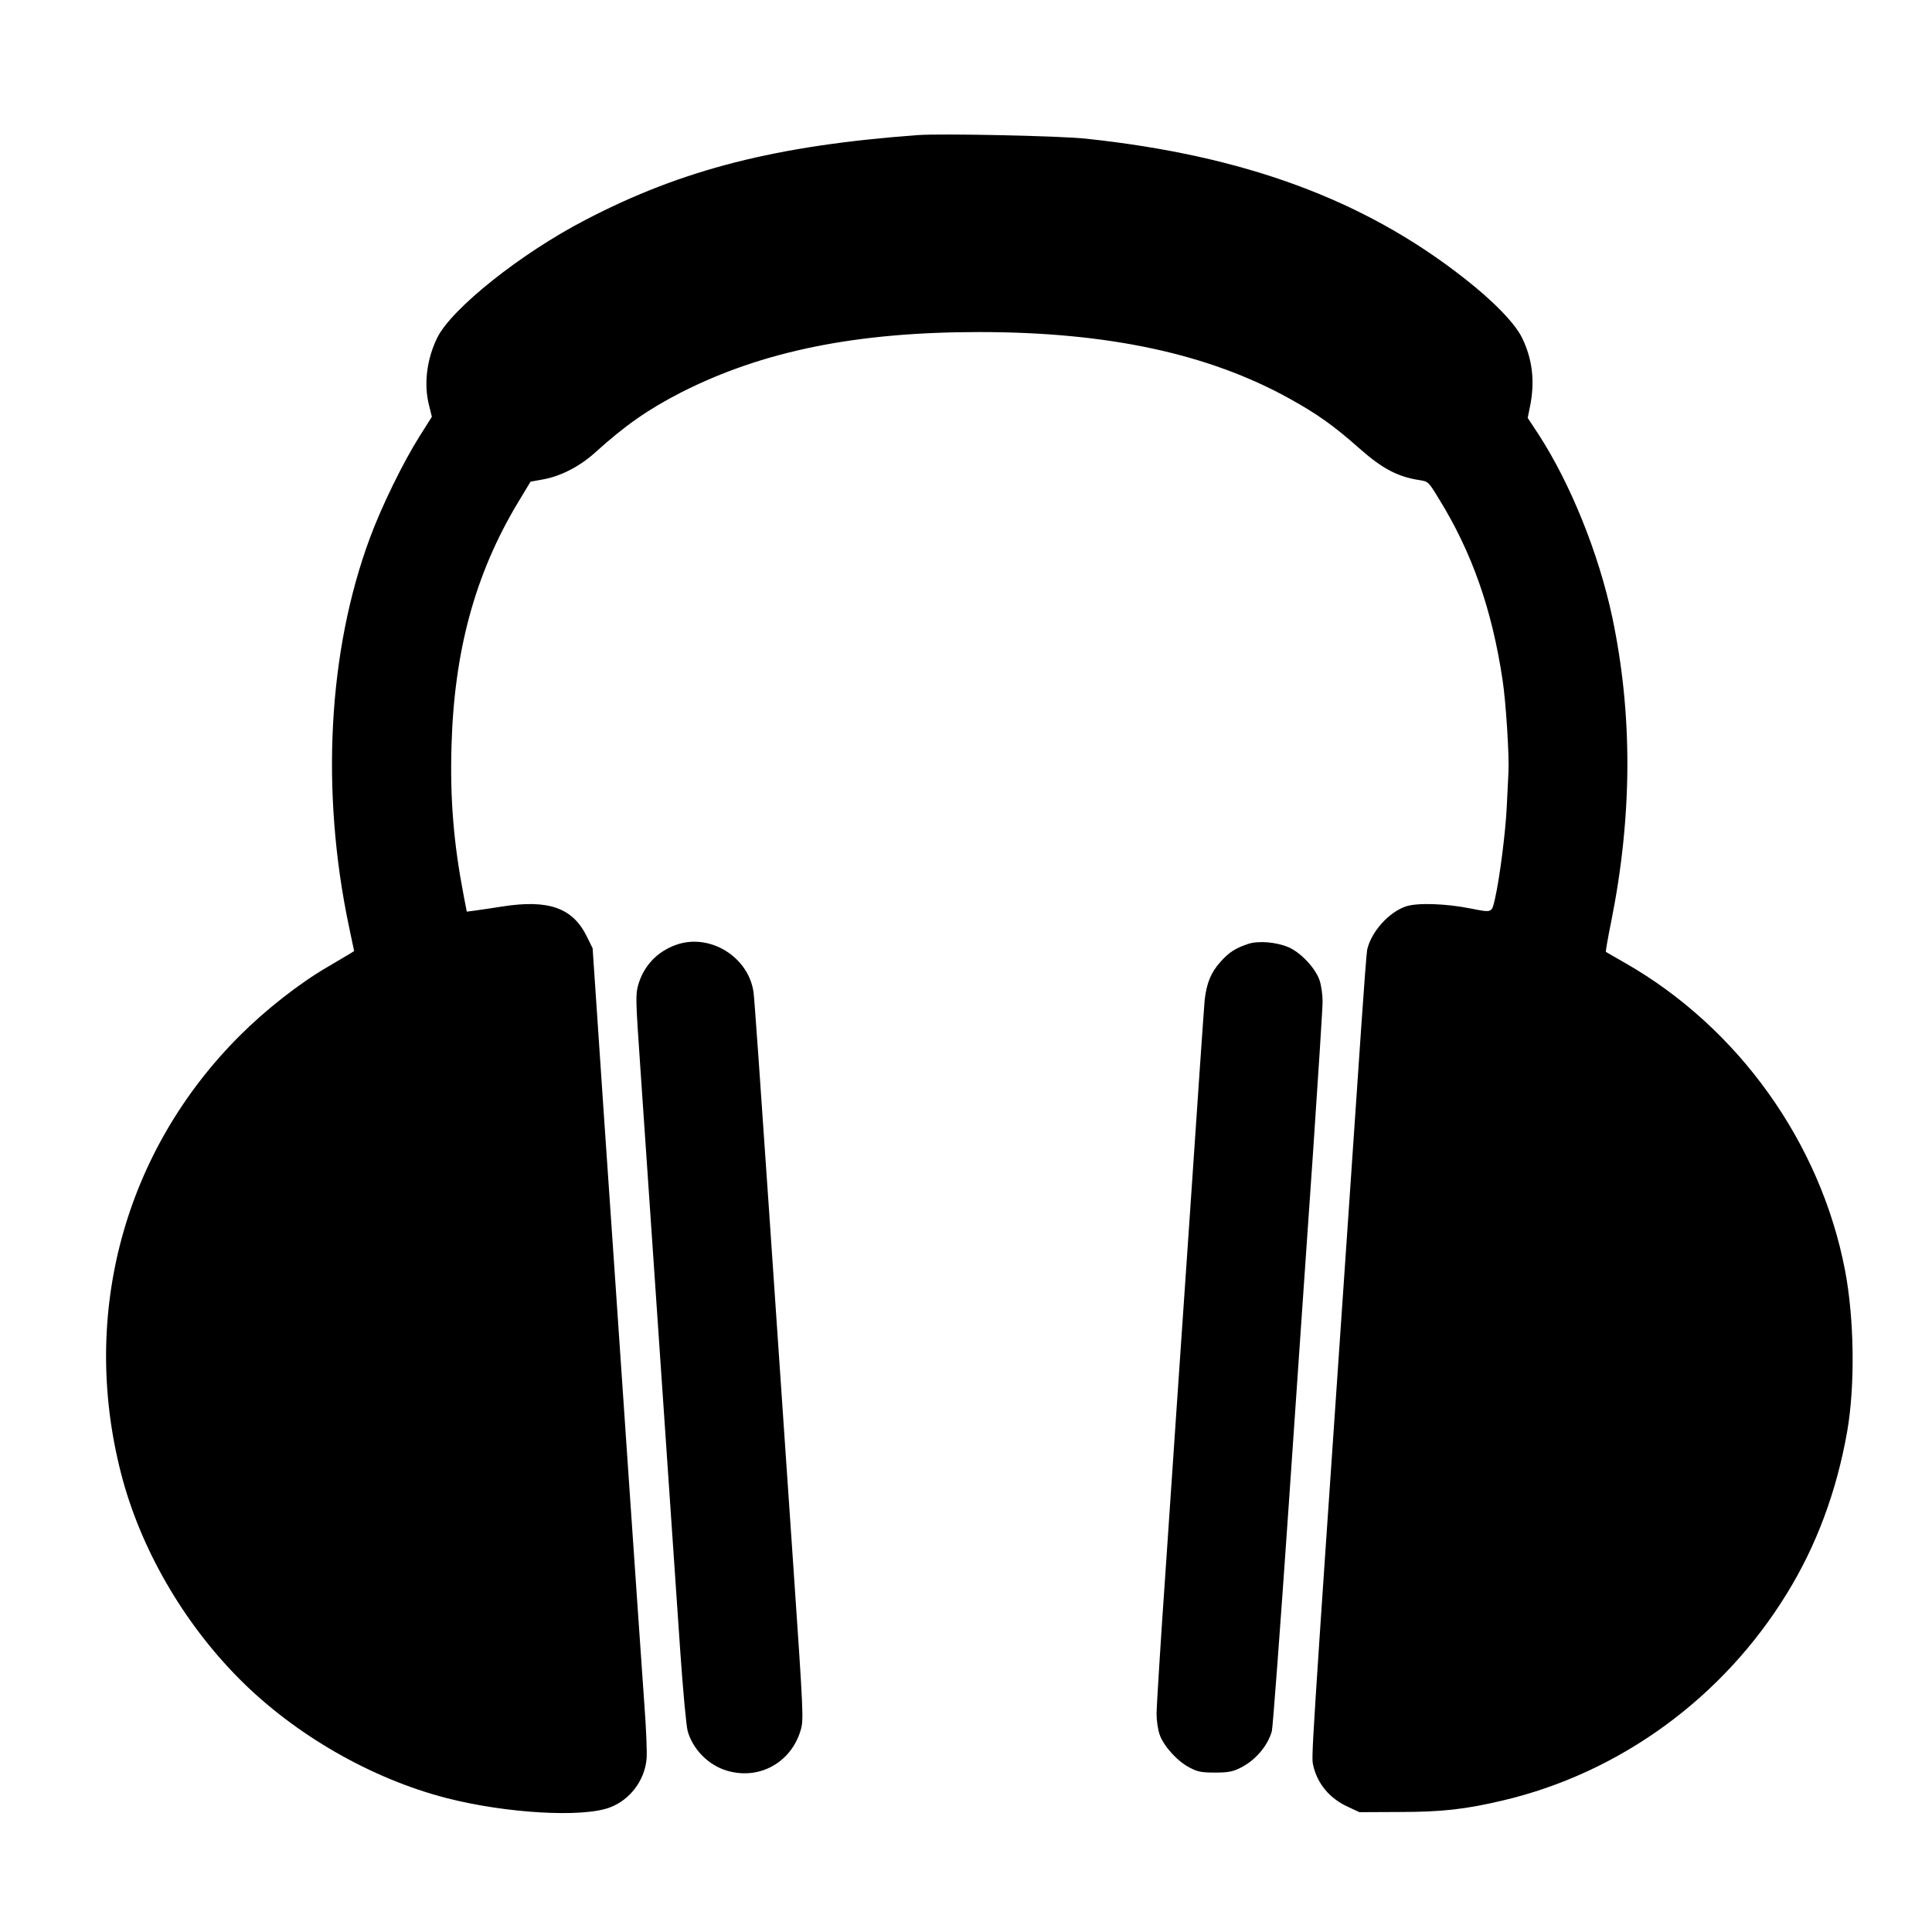
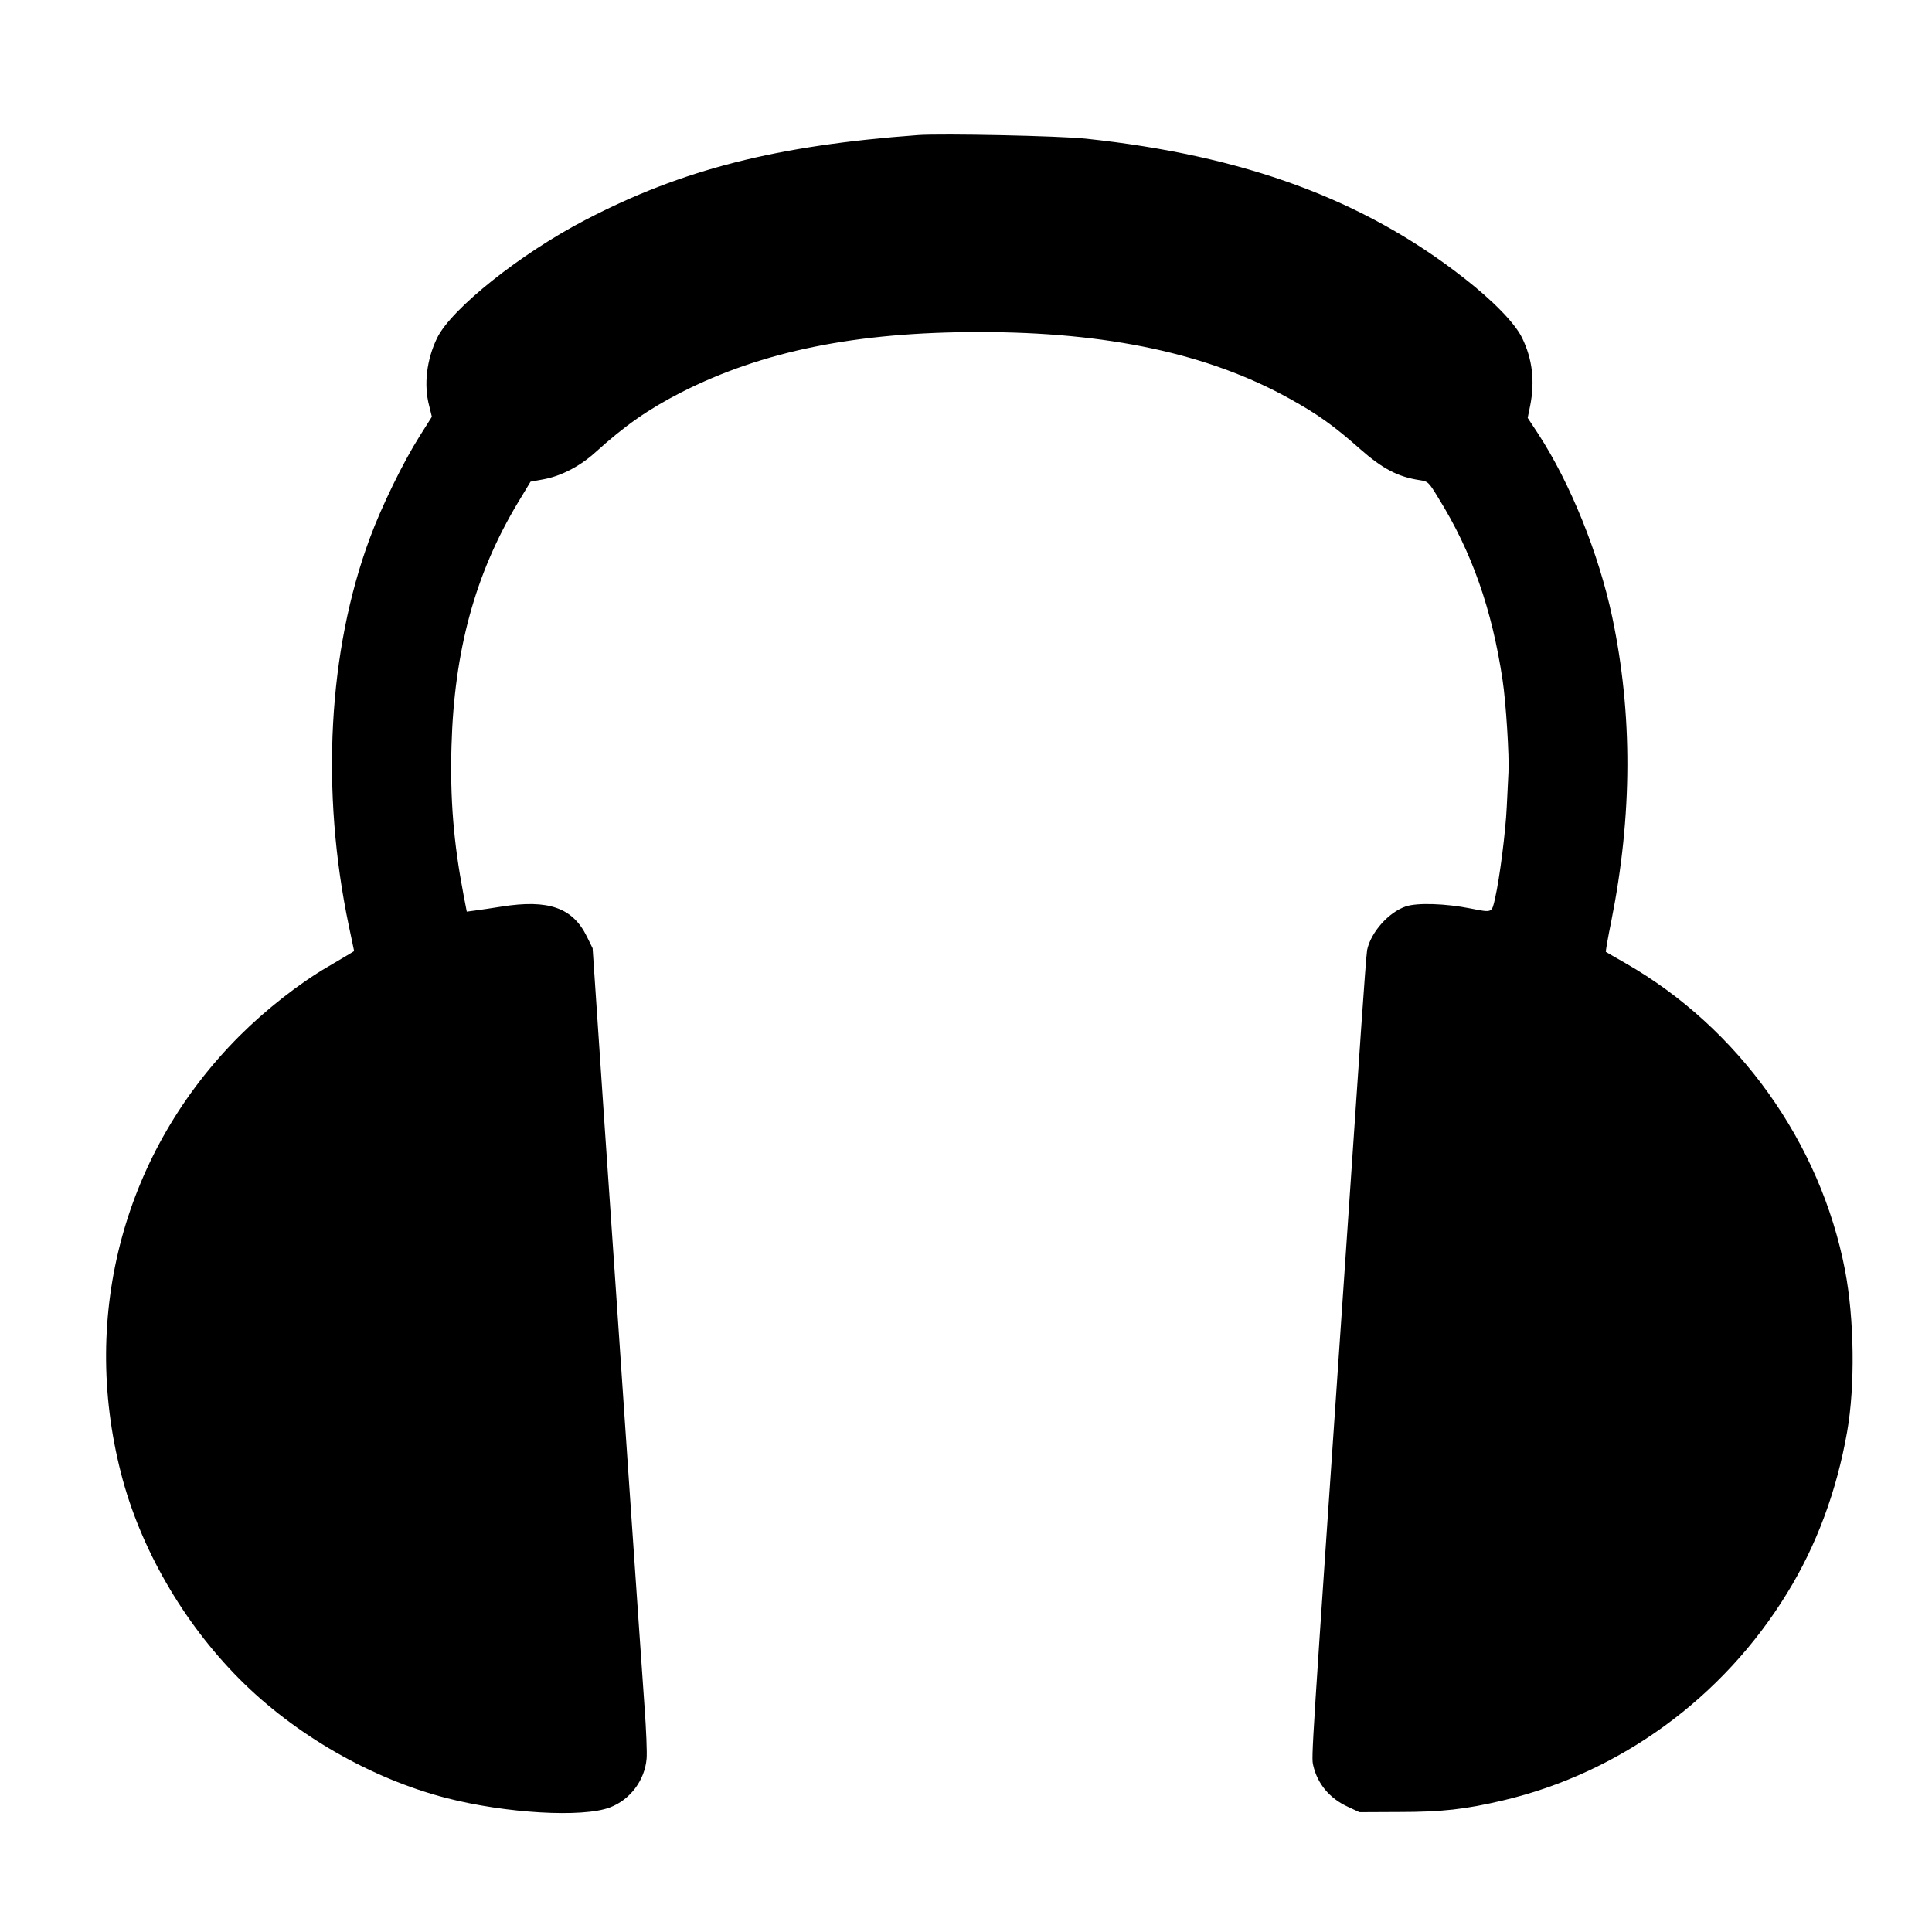
<svg xmlns="http://www.w3.org/2000/svg" version="1.0" width="1024pt" height="1024pt" viewBox="0 0 1024 1024" preserveAspectRatio="xMidYMid meet">
  <g transform="translate(0,1024) scale(0.1,-0.1)" fill="#000000" stroke="none">
    <path d="M4865 9524 c-750 -55 -1249 -182 -1761 -449 -344 -178 -712 -472 -787 -626 -56 -115 -72 -249 -42 -361 l14 -57 -65 -103 c-86 -136 -201 -370 -264 -541 -221 -596 -261 -1340 -111 -2055 l28 -133 -21 -13 c-11 -7 -66 -39 -120 -71 -151 -88 -328 -227 -466 -365 -611 -611 -845 -1474 -629 -2317 101 -396 328 -790 627 -1091 294 -296 699 -529 1098 -632 314 -81 721 -105 866 -50 107 40 185 143 195 258 3 31 -2 156 -11 277 -9 121 -47 681 -86 1245 -38 564 -97 1419 -130 1900 l-59 874 -31 63 c-75 152 -203 197 -450 158 -52 -8 -116 -18 -141 -21 l-45 -6 -17 88 c-53 277 -72 510 -64 789 14 505 125 913 352 1291 l67 111 66 12 c95 17 195 69 277 143 159 144 280 228 455 318 431 219 927 320 1580 320 680 0 1214 -114 1645 -353 148 -82 234 -143 375 -268 118 -104 201 -147 315 -164 44 -7 47 -9 99 -95 177 -285 284 -590 340 -965 18 -118 36 -405 31 -490 -2 -33 -6 -115 -9 -182 -6 -130 -37 -375 -62 -485 -18 -78 -13 -76 -131 -53 -131 26 -280 31 -341 11 -92 -31 -186 -137 -206 -231 -3 -16 -17 -199 -31 -405 -14 -206 -52 -766 -85 -1245 -182 -2656 -180 -2624 -170 -2671 22 -98 87 -176 183 -220 l62 -29 210 1 c227 0 351 14 550 61 621 146 1168 545 1507 1099 156 253 263 542 318 855 43 244 38 600 -11 856 -130 677 -566 1286 -1164 1628 -55 31 -102 59 -104 60 -1 2 11 75 29 162 112 561 114 1097 5 1613 -72 337 -221 707 -392 970 l-56 85 13 64 c26 131 12 248 -43 361 -38 77 -152 195 -310 318 -530 415 -1164 648 -2002 737 -141 15 -763 28 -890 19z" />
-     <path d="M3583 5232 c-99 -35 -171 -111 -200 -211 -15 -53 -14 -78 11 -441 28 -411 168 -2453 211 -3085 15 -216 32 -402 40 -431 28 -97 110 -180 208 -209 171 -51 341 43 391 216 16 53 14 90 -39 865 -30 445 -89 1302 -130 1904 -41 602 -77 1115 -81 1140 -26 189 -233 316 -411 252z" />
-     <path d="M6615 5237 c-68 -23 -101 -44 -148 -97 -49 -55 -72 -112 -82 -200 -3 -30 -39 -552 -80 -1160 -42 -608 -98 -1432 -125 -1832 -28 -400 -50 -756 -50 -791 0 -35 7 -84 16 -110 21 -61 93 -141 158 -175 44 -23 63 -27 136 -27 69 0 94 5 132 24 80 39 146 115 169 195 5 17 45 553 89 1191 44 638 102 1487 130 1886 27 400 50 756 50 791 0 35 -7 86 -16 112 -22 65 -100 148 -166 176 -64 27 -158 35 -213 17z" />
+     <path d="M3583 5232 z" />
  </g>
</svg>